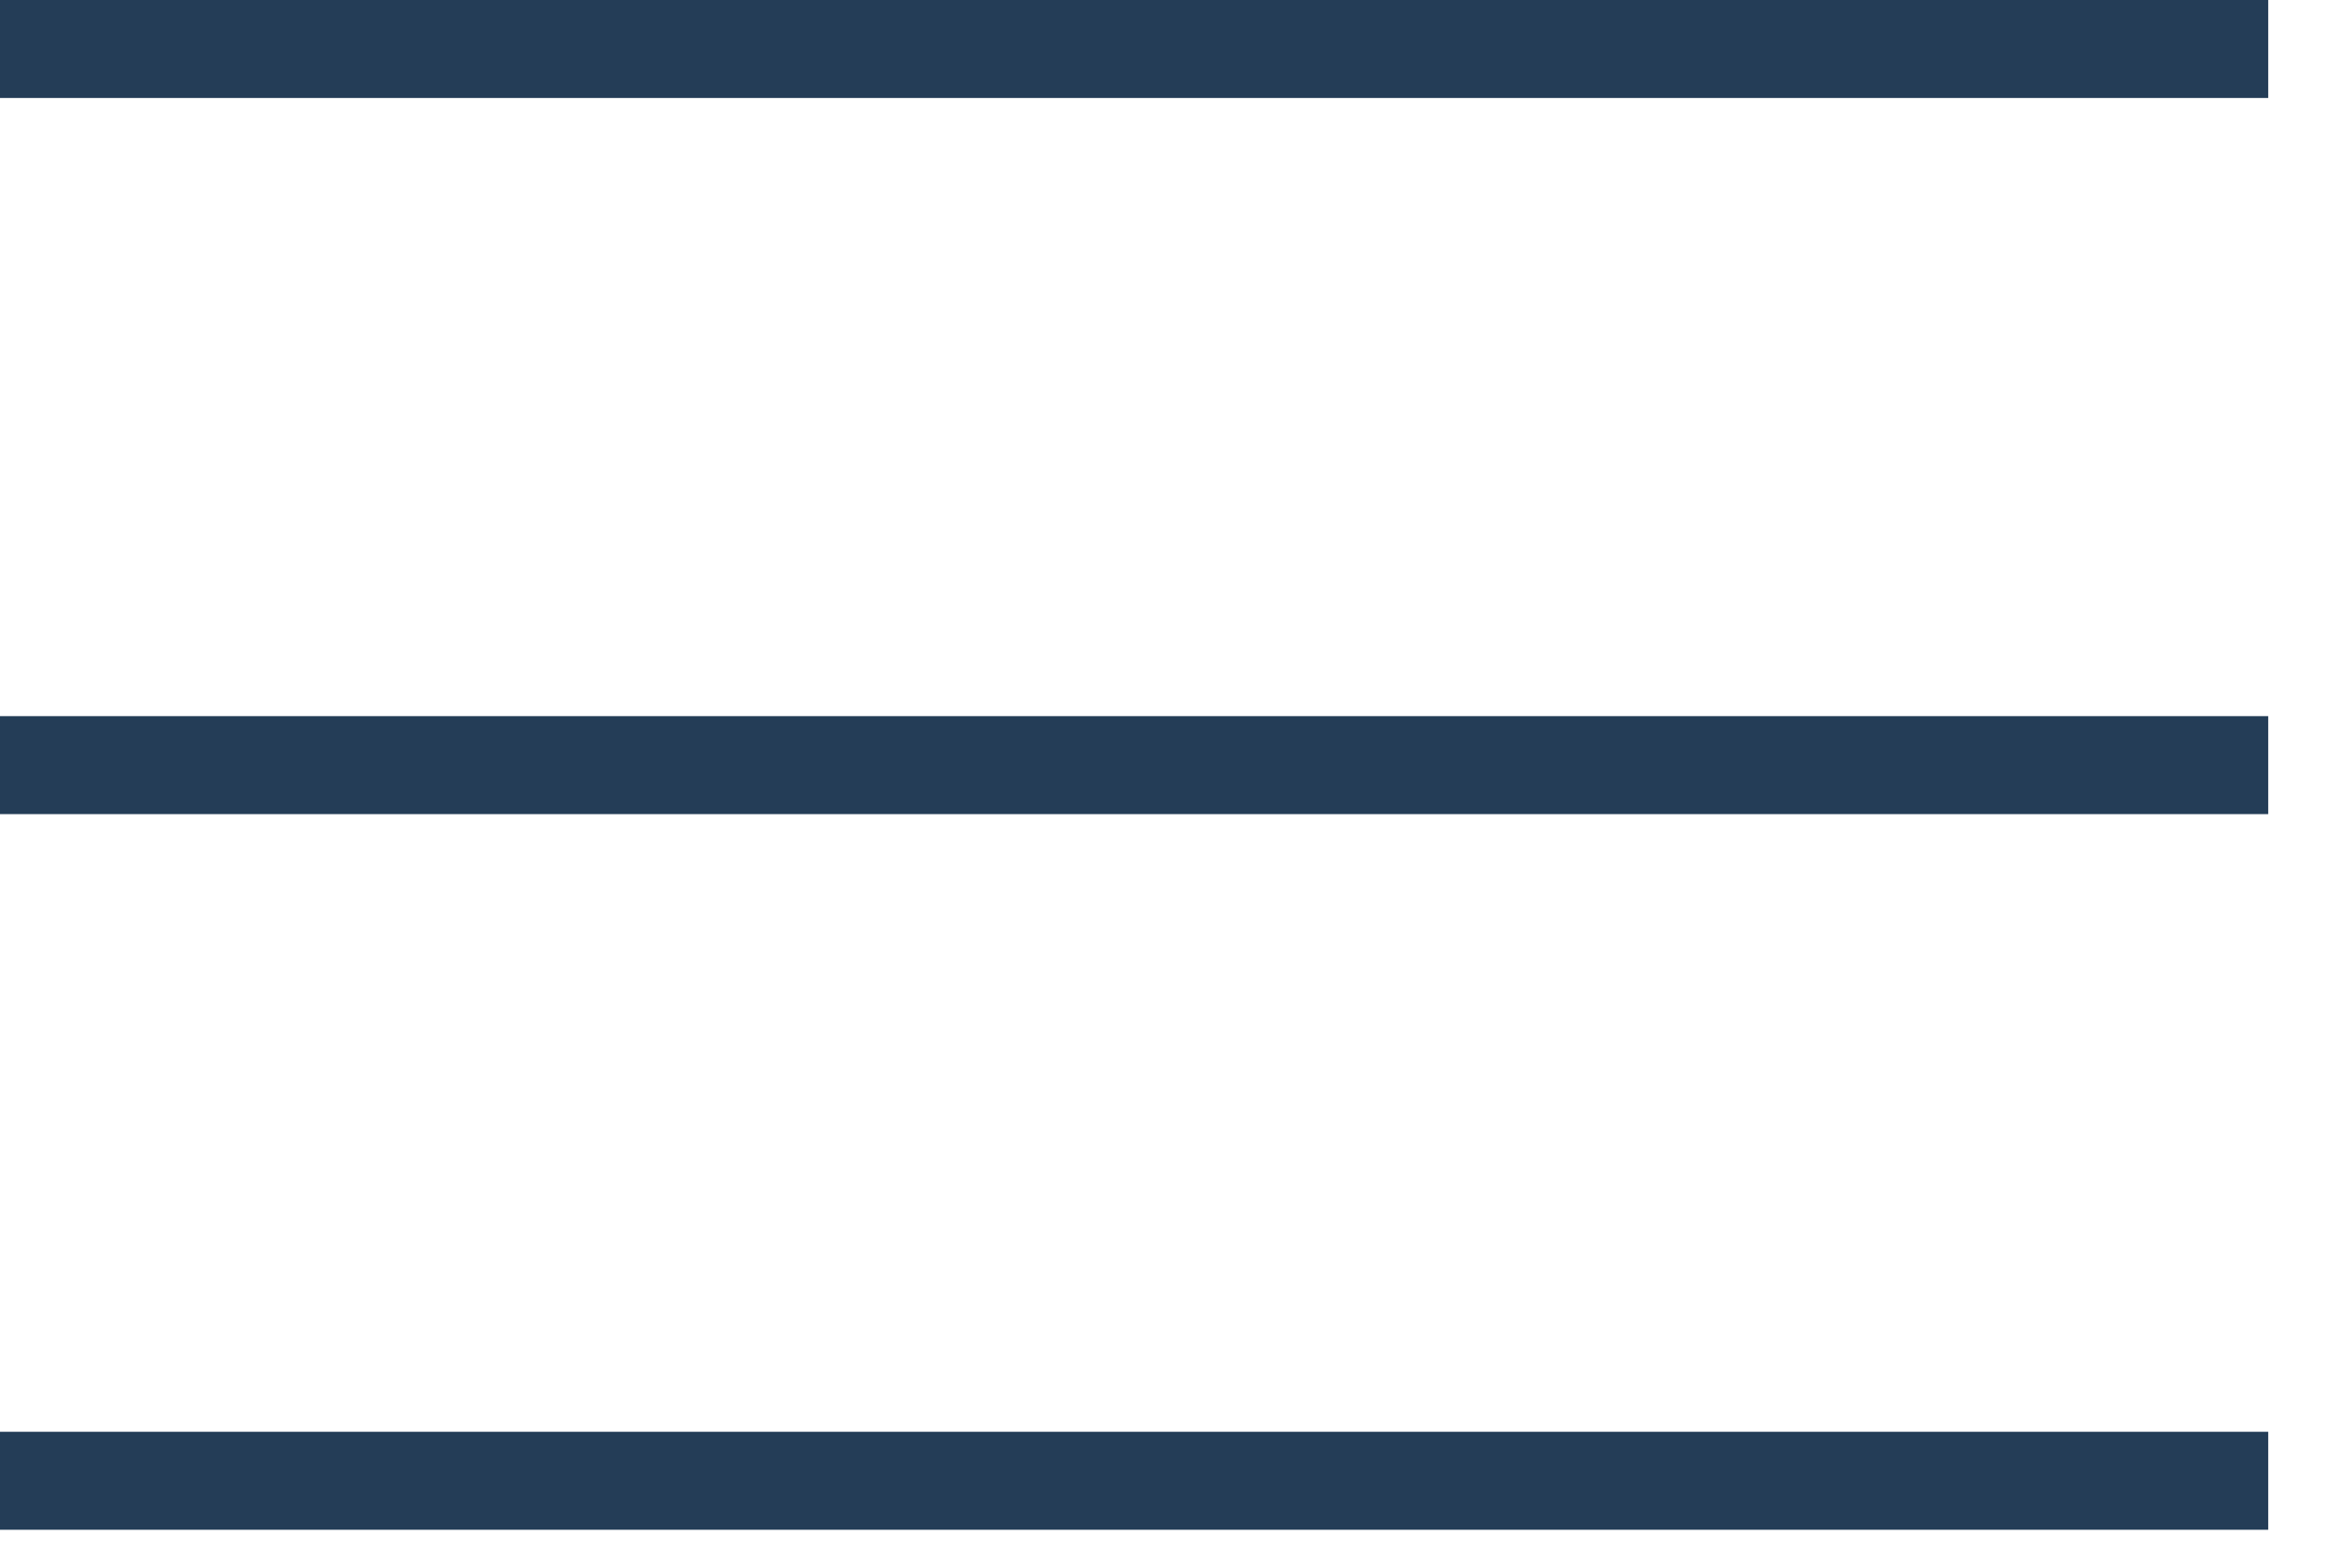
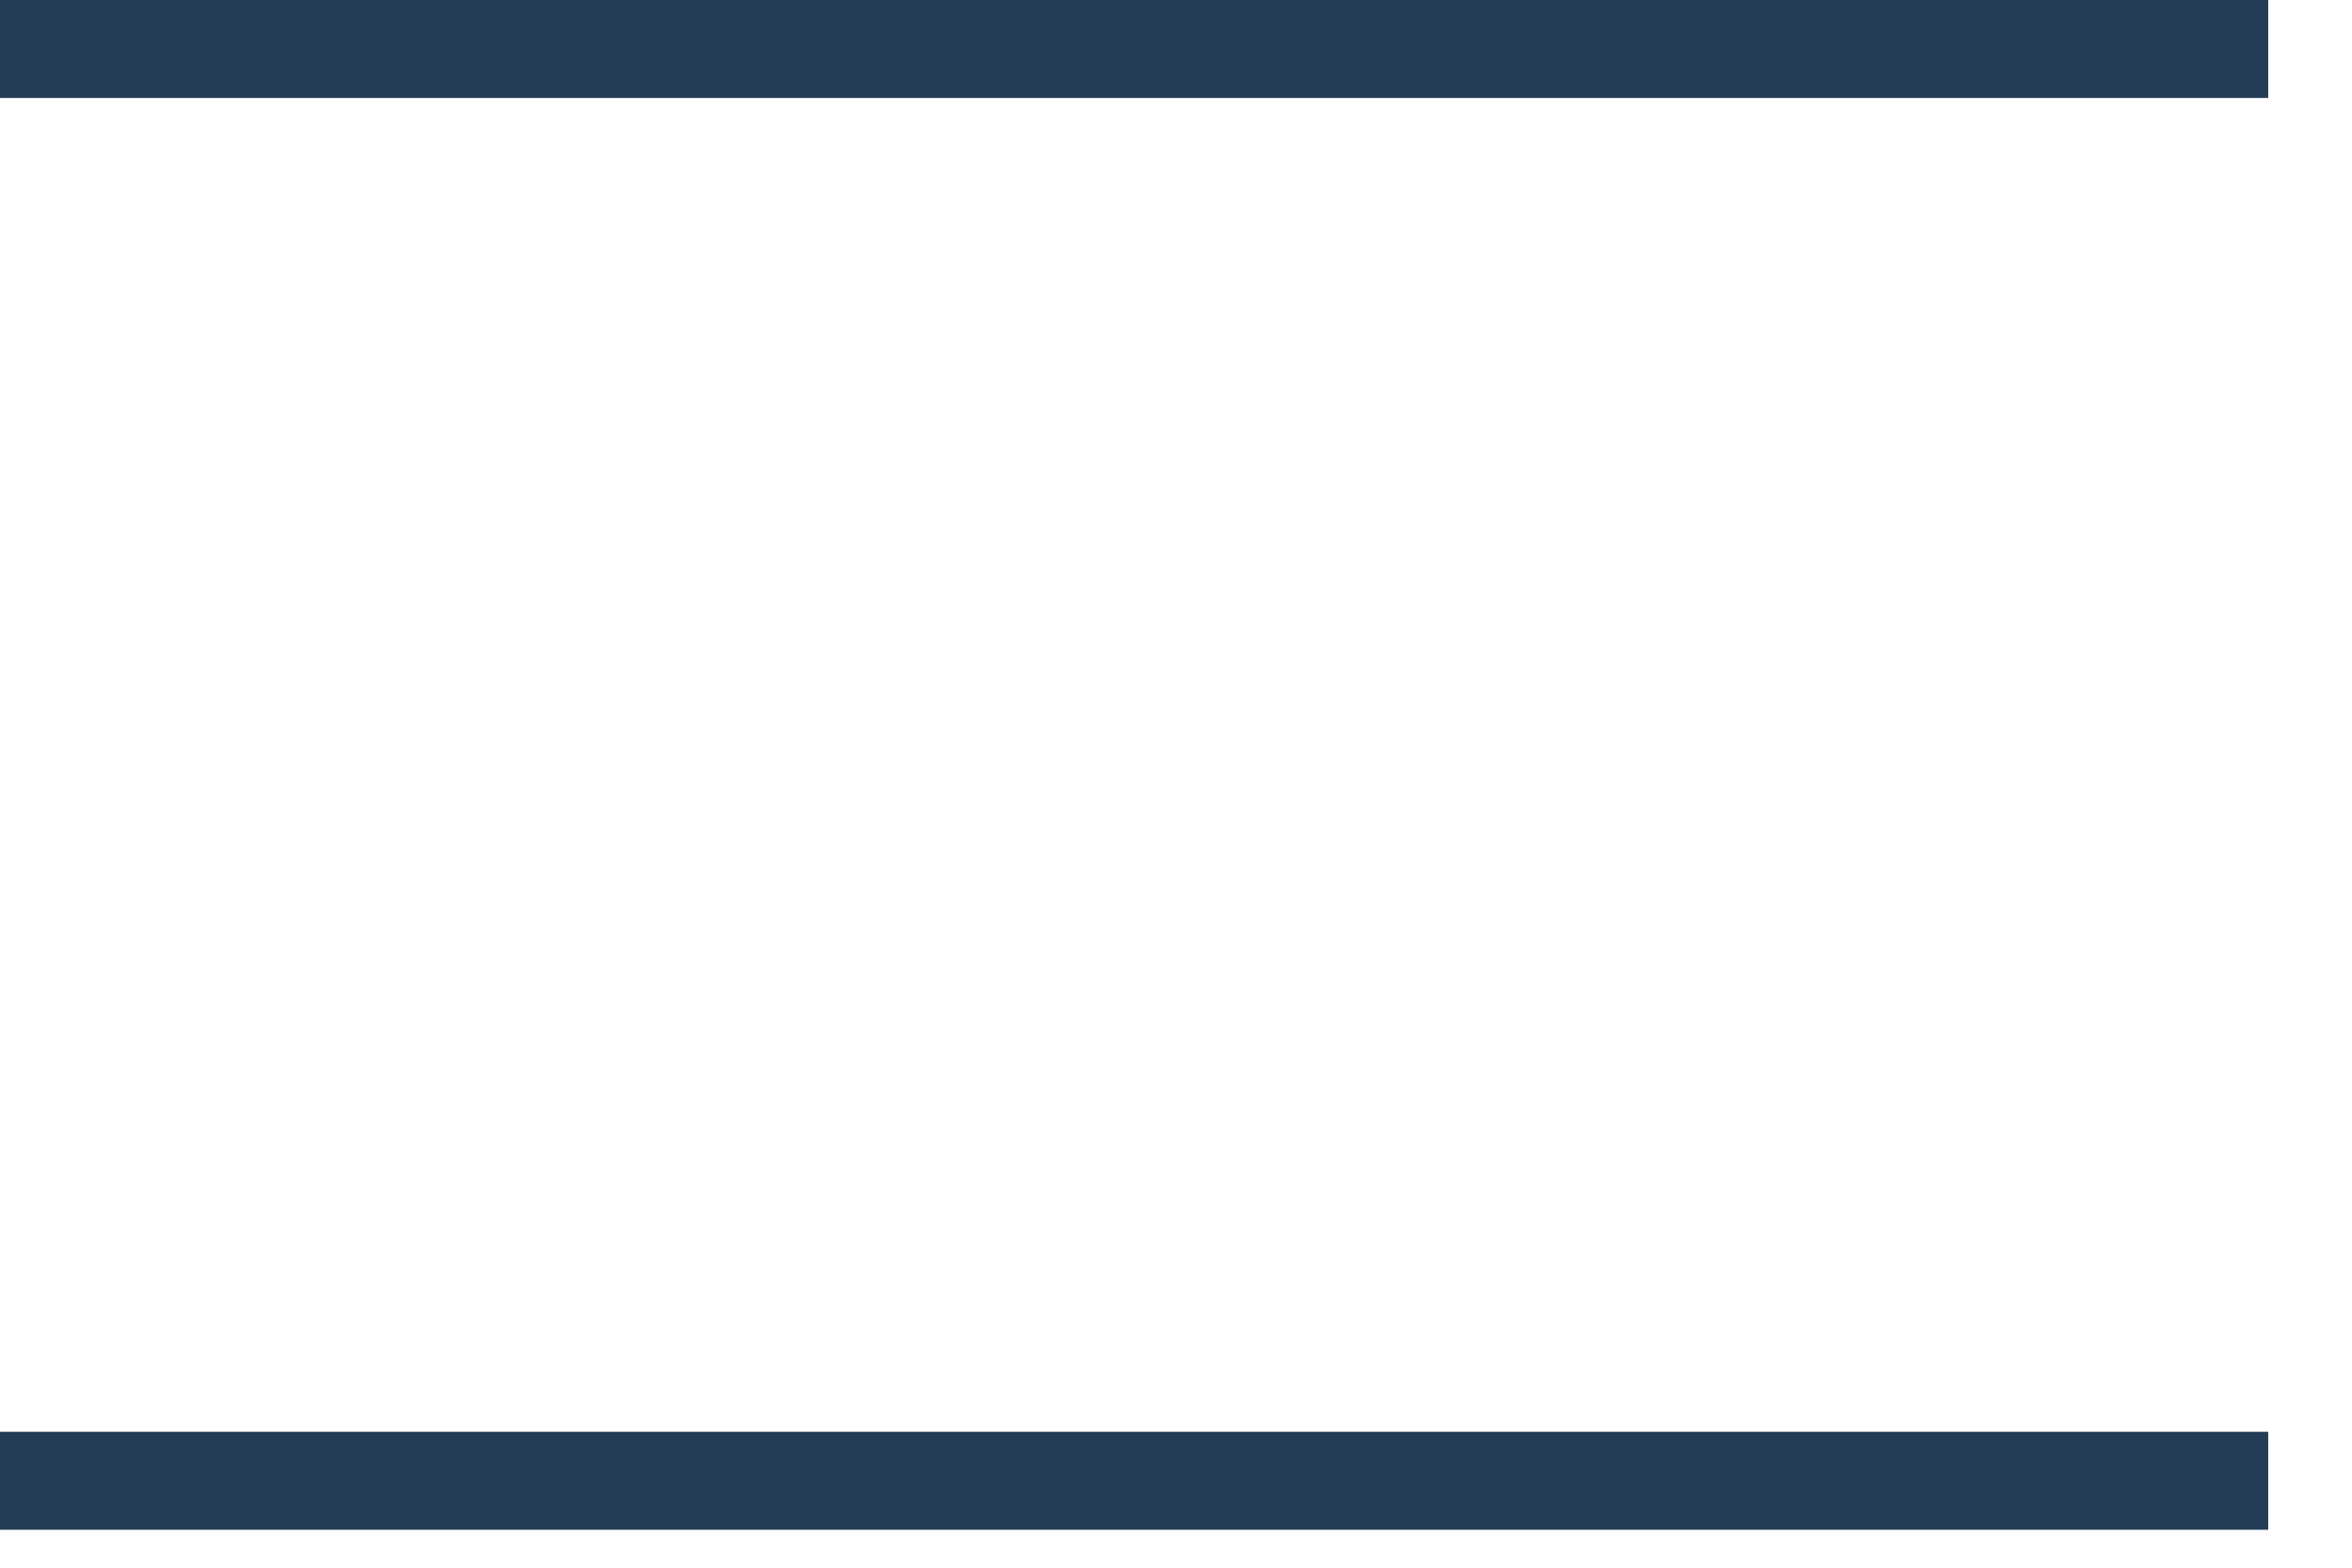
<svg xmlns="http://www.w3.org/2000/svg" width="24" height="16" viewBox="0 0 24 16" fill="none">
  <line y1="0.5" x2="23.145" y2="0.5" stroke="#243D57" />
-   <line y1="7.809" x2="23.145" y2="7.809" stroke="#243D57" />
  <line y1="15.113" x2="23.145" y2="15.113" stroke="#243D57" />
</svg>